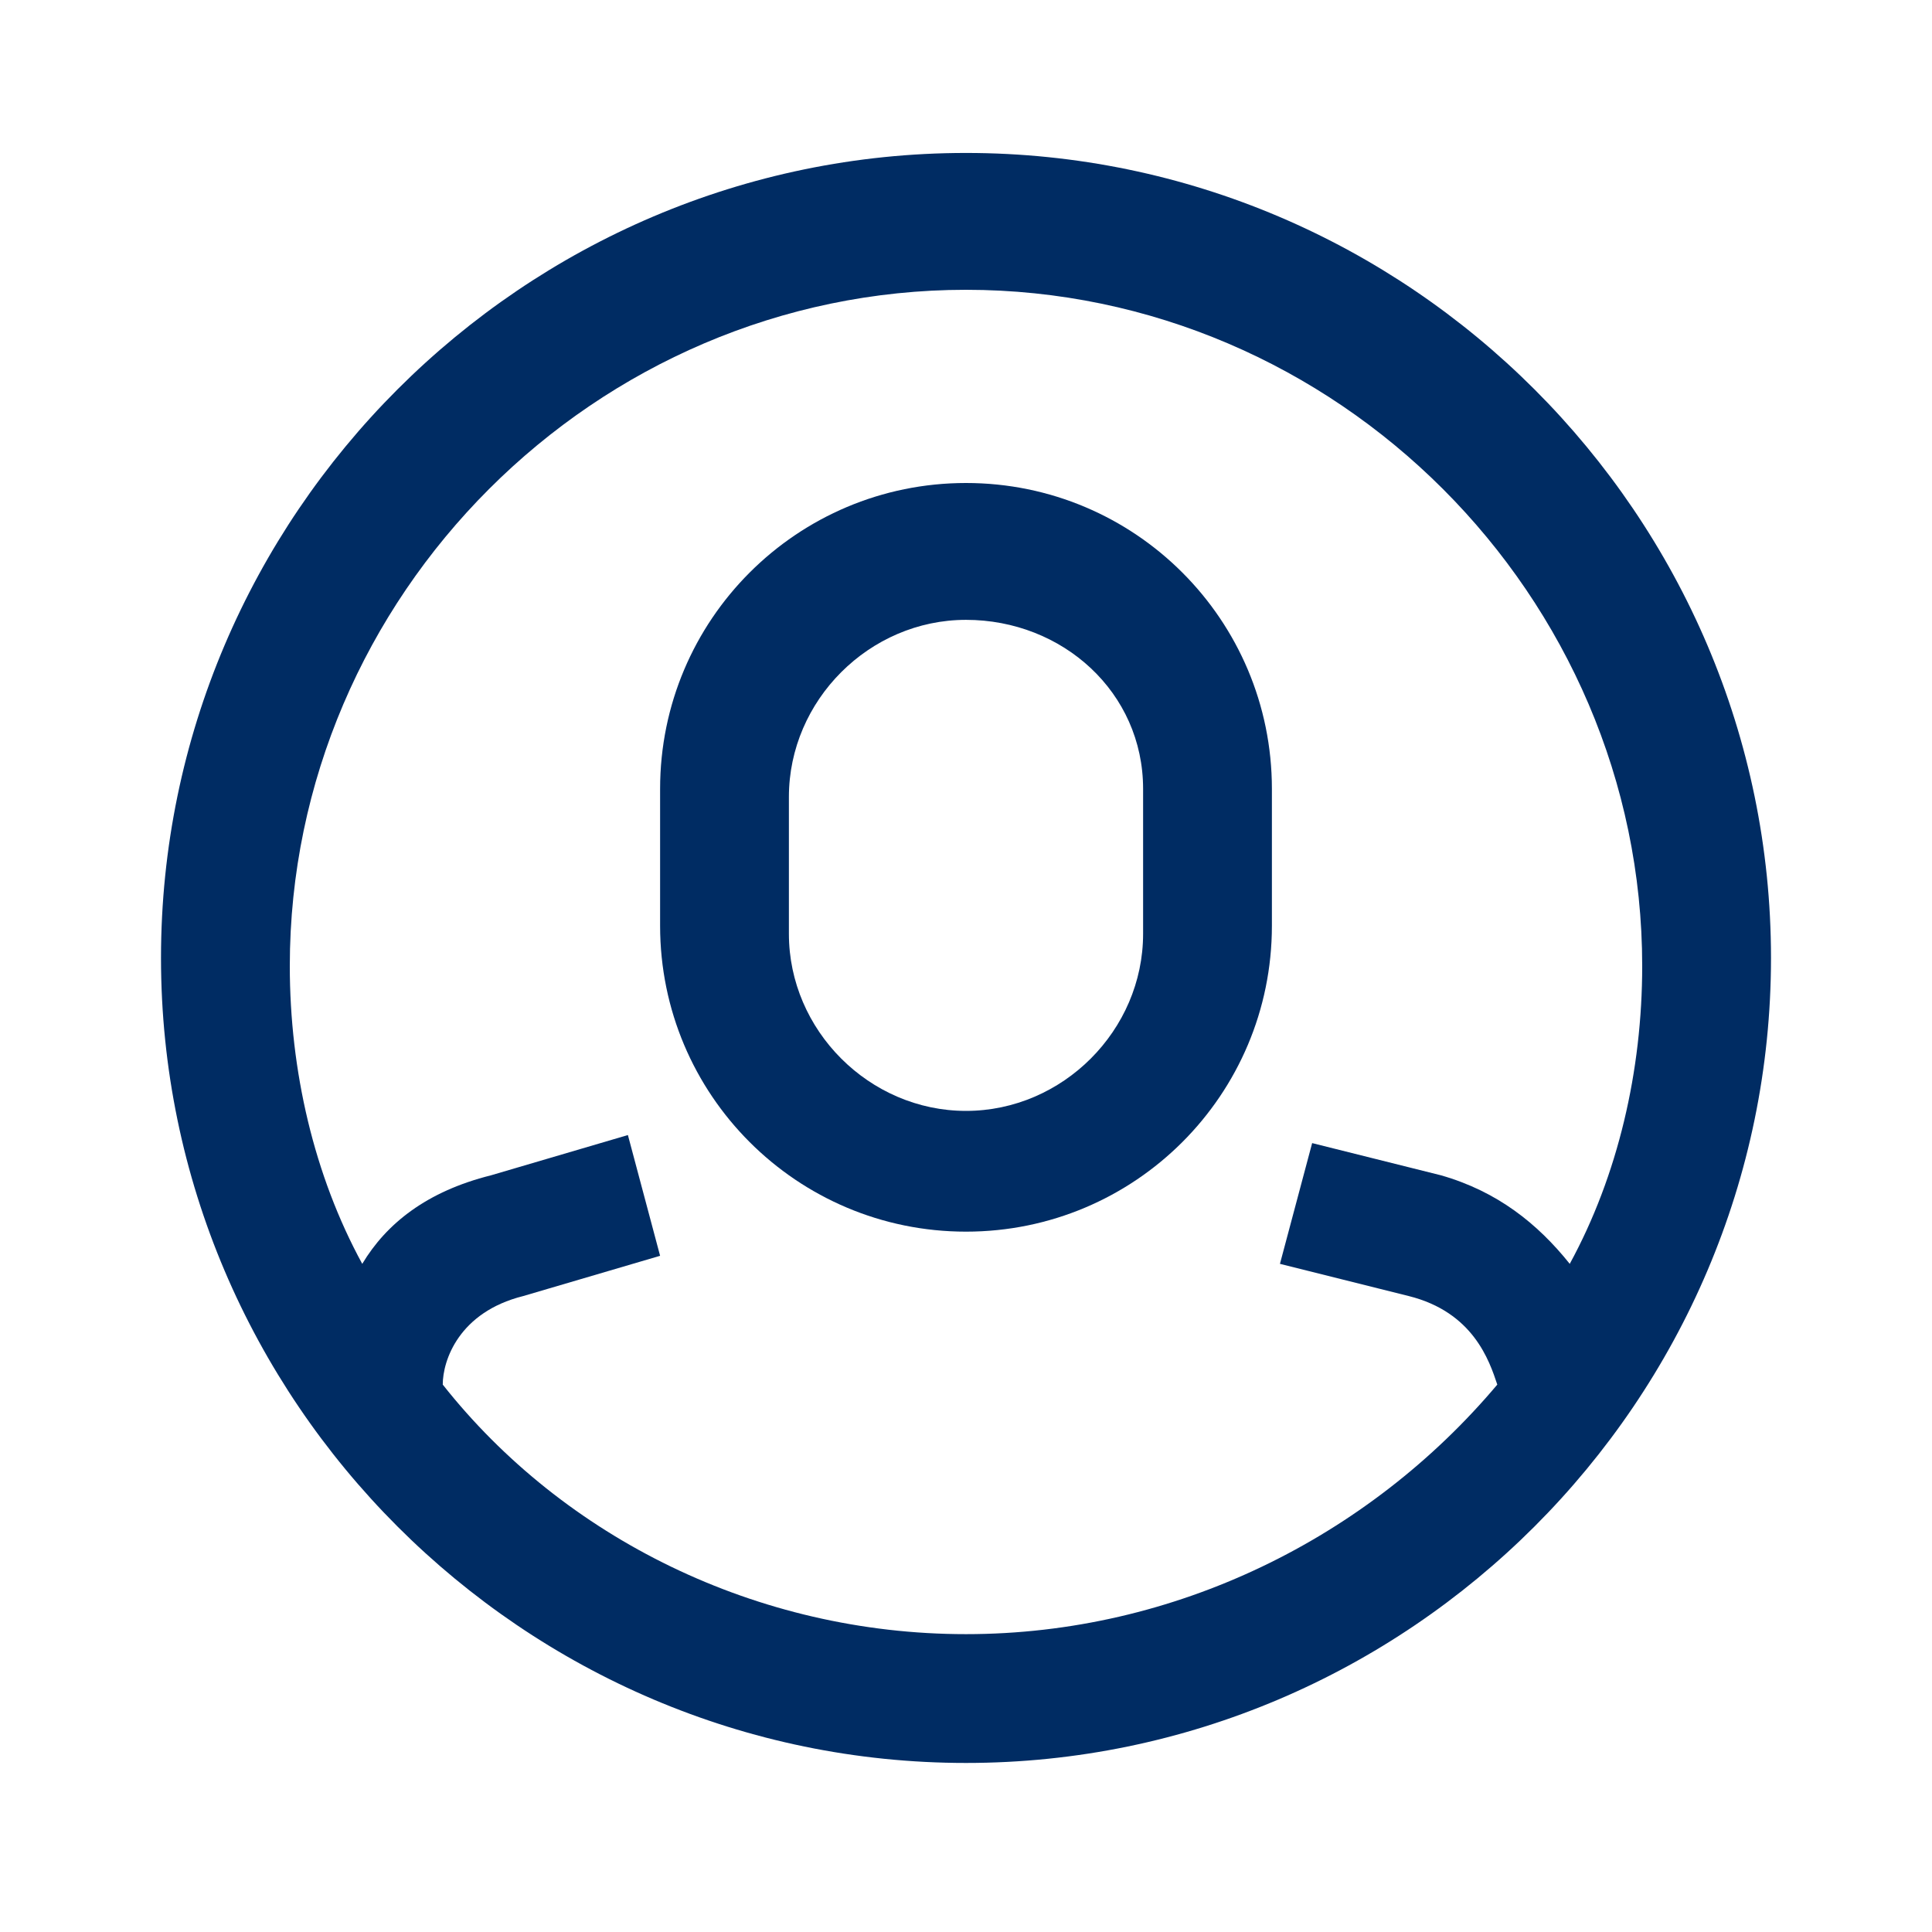
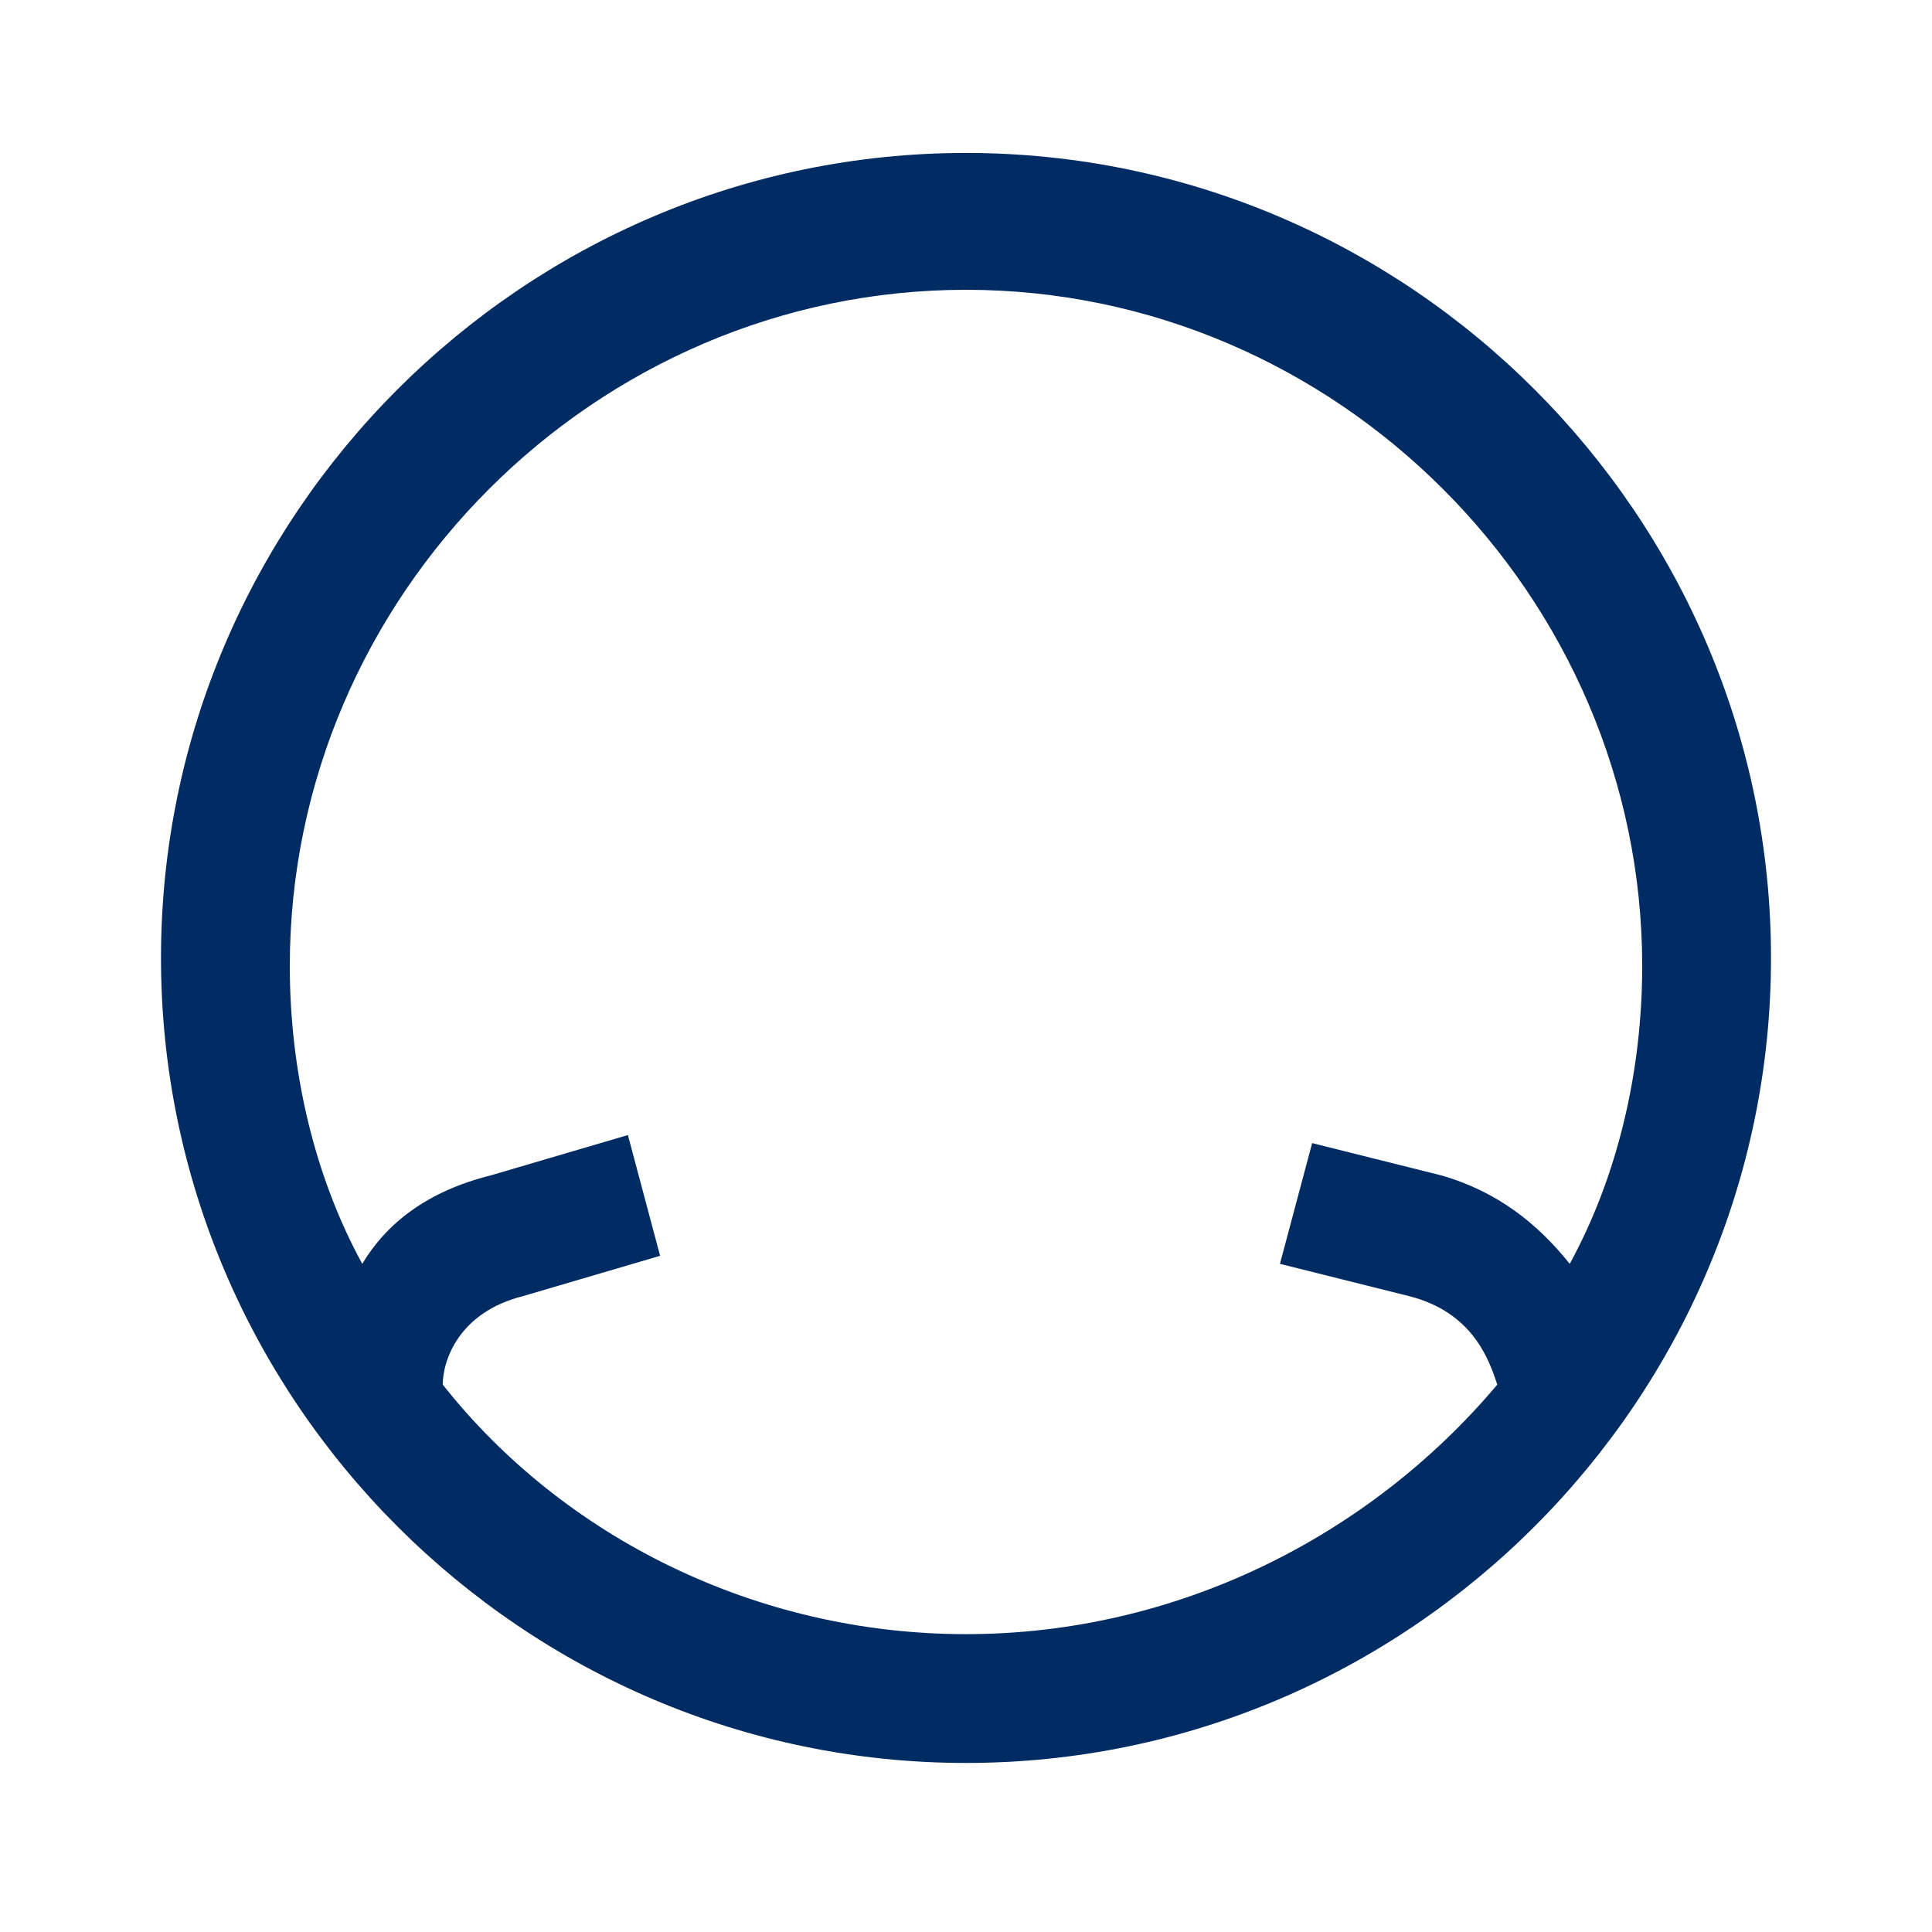
<svg xmlns="http://www.w3.org/2000/svg" version="1.1" id="Layer_1" x="0px" y="0px" viewBox="0 0 24 24" style="enable-background:new 0 0 24 24;" xml:space="preserve">
  <style type="text/css">
	.st2{fill:#002C63;}
	.st0{fill:none;}
	.st1{fill:#002C63;}
</style>
  <g>
-     <path class="st0" d="M0,0h24v24H0V0z" />
-   </g>
+     </g>
  <g>
-     <path class="st1" d="M12,15.3c-2.1,0-3.8-1.7-3.8-3.8V9.8c0-2.1,1.7-3.8,3.8-3.8s3.8,1.7,3.8,3.8v1.7C15.8,13.6,14.1,15.3,12,15.3z M12,7.7   c-1.2,0-2.2,1-2.2,2.2v1.7c0,1.2,1,2.2,2.2,2.2c1.2,0,2.2-1,2.2-2.2V9.8C14.2,8.6,13.2,7.7,12,7.7z" />
-   </g>
+     </g>
  <path class="st2" d="M12,1.9c-5.5,0-10,4.5-10,10s4.5,10,10,10c5.5,0,10-4.5,10-10S17.5,1.9,12,1.9z M12,20.3c-2.6,0-5-1.2-6.5-3.1  c0-0.3,0.2-0.9,1-1.1l1.7-0.5l-0.4-1.5l-1.7,0.5c-0.8,0.2-1.3,0.6-1.6,1.1c-0.6-1.1-0.9-2.4-0.9-3.7c0-4.6,3.8-8.4,8.4-8.4  s8.4,3.8,8.4,8.4c0,1.3-0.3,2.6-0.9,3.7c-0.4-0.5-0.9-0.9-1.6-1.1l-1.6-0.4l-0.4,1.5l1.6,0.4c0.8,0.2,1,0.8,1.1,1.1  C17,19.1,14.6,20.3,12,20.3z" />
</svg>